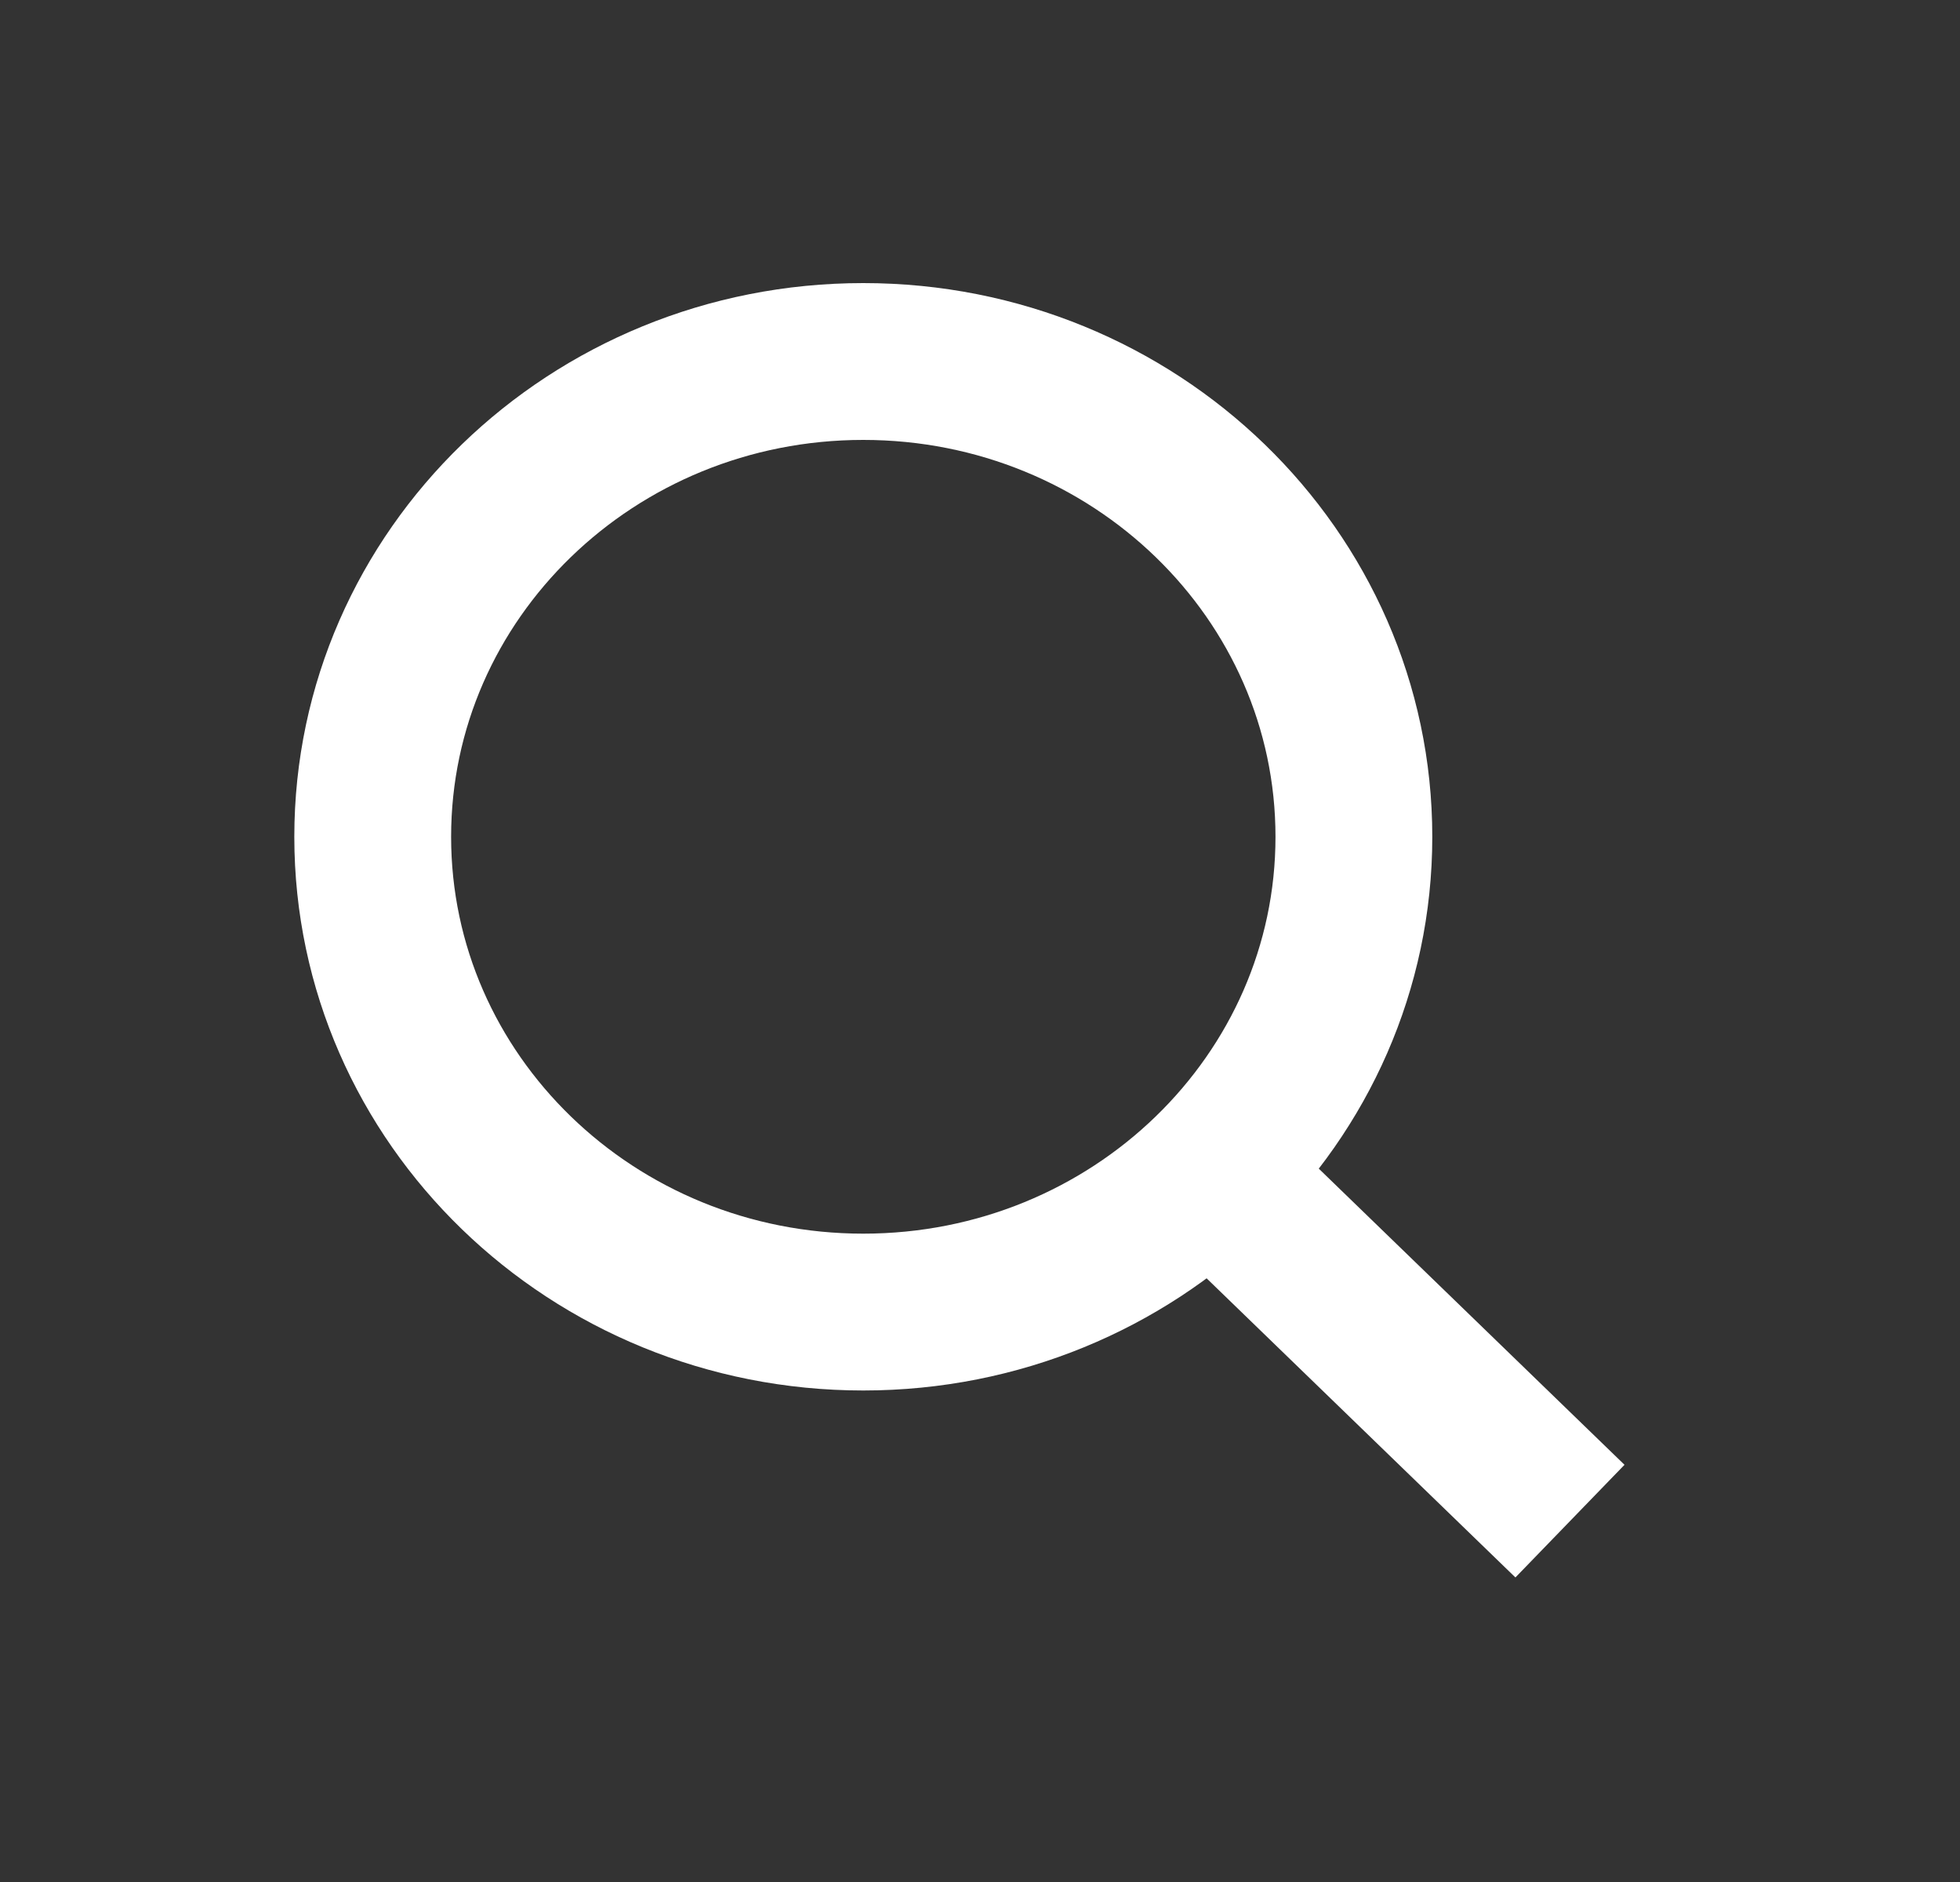
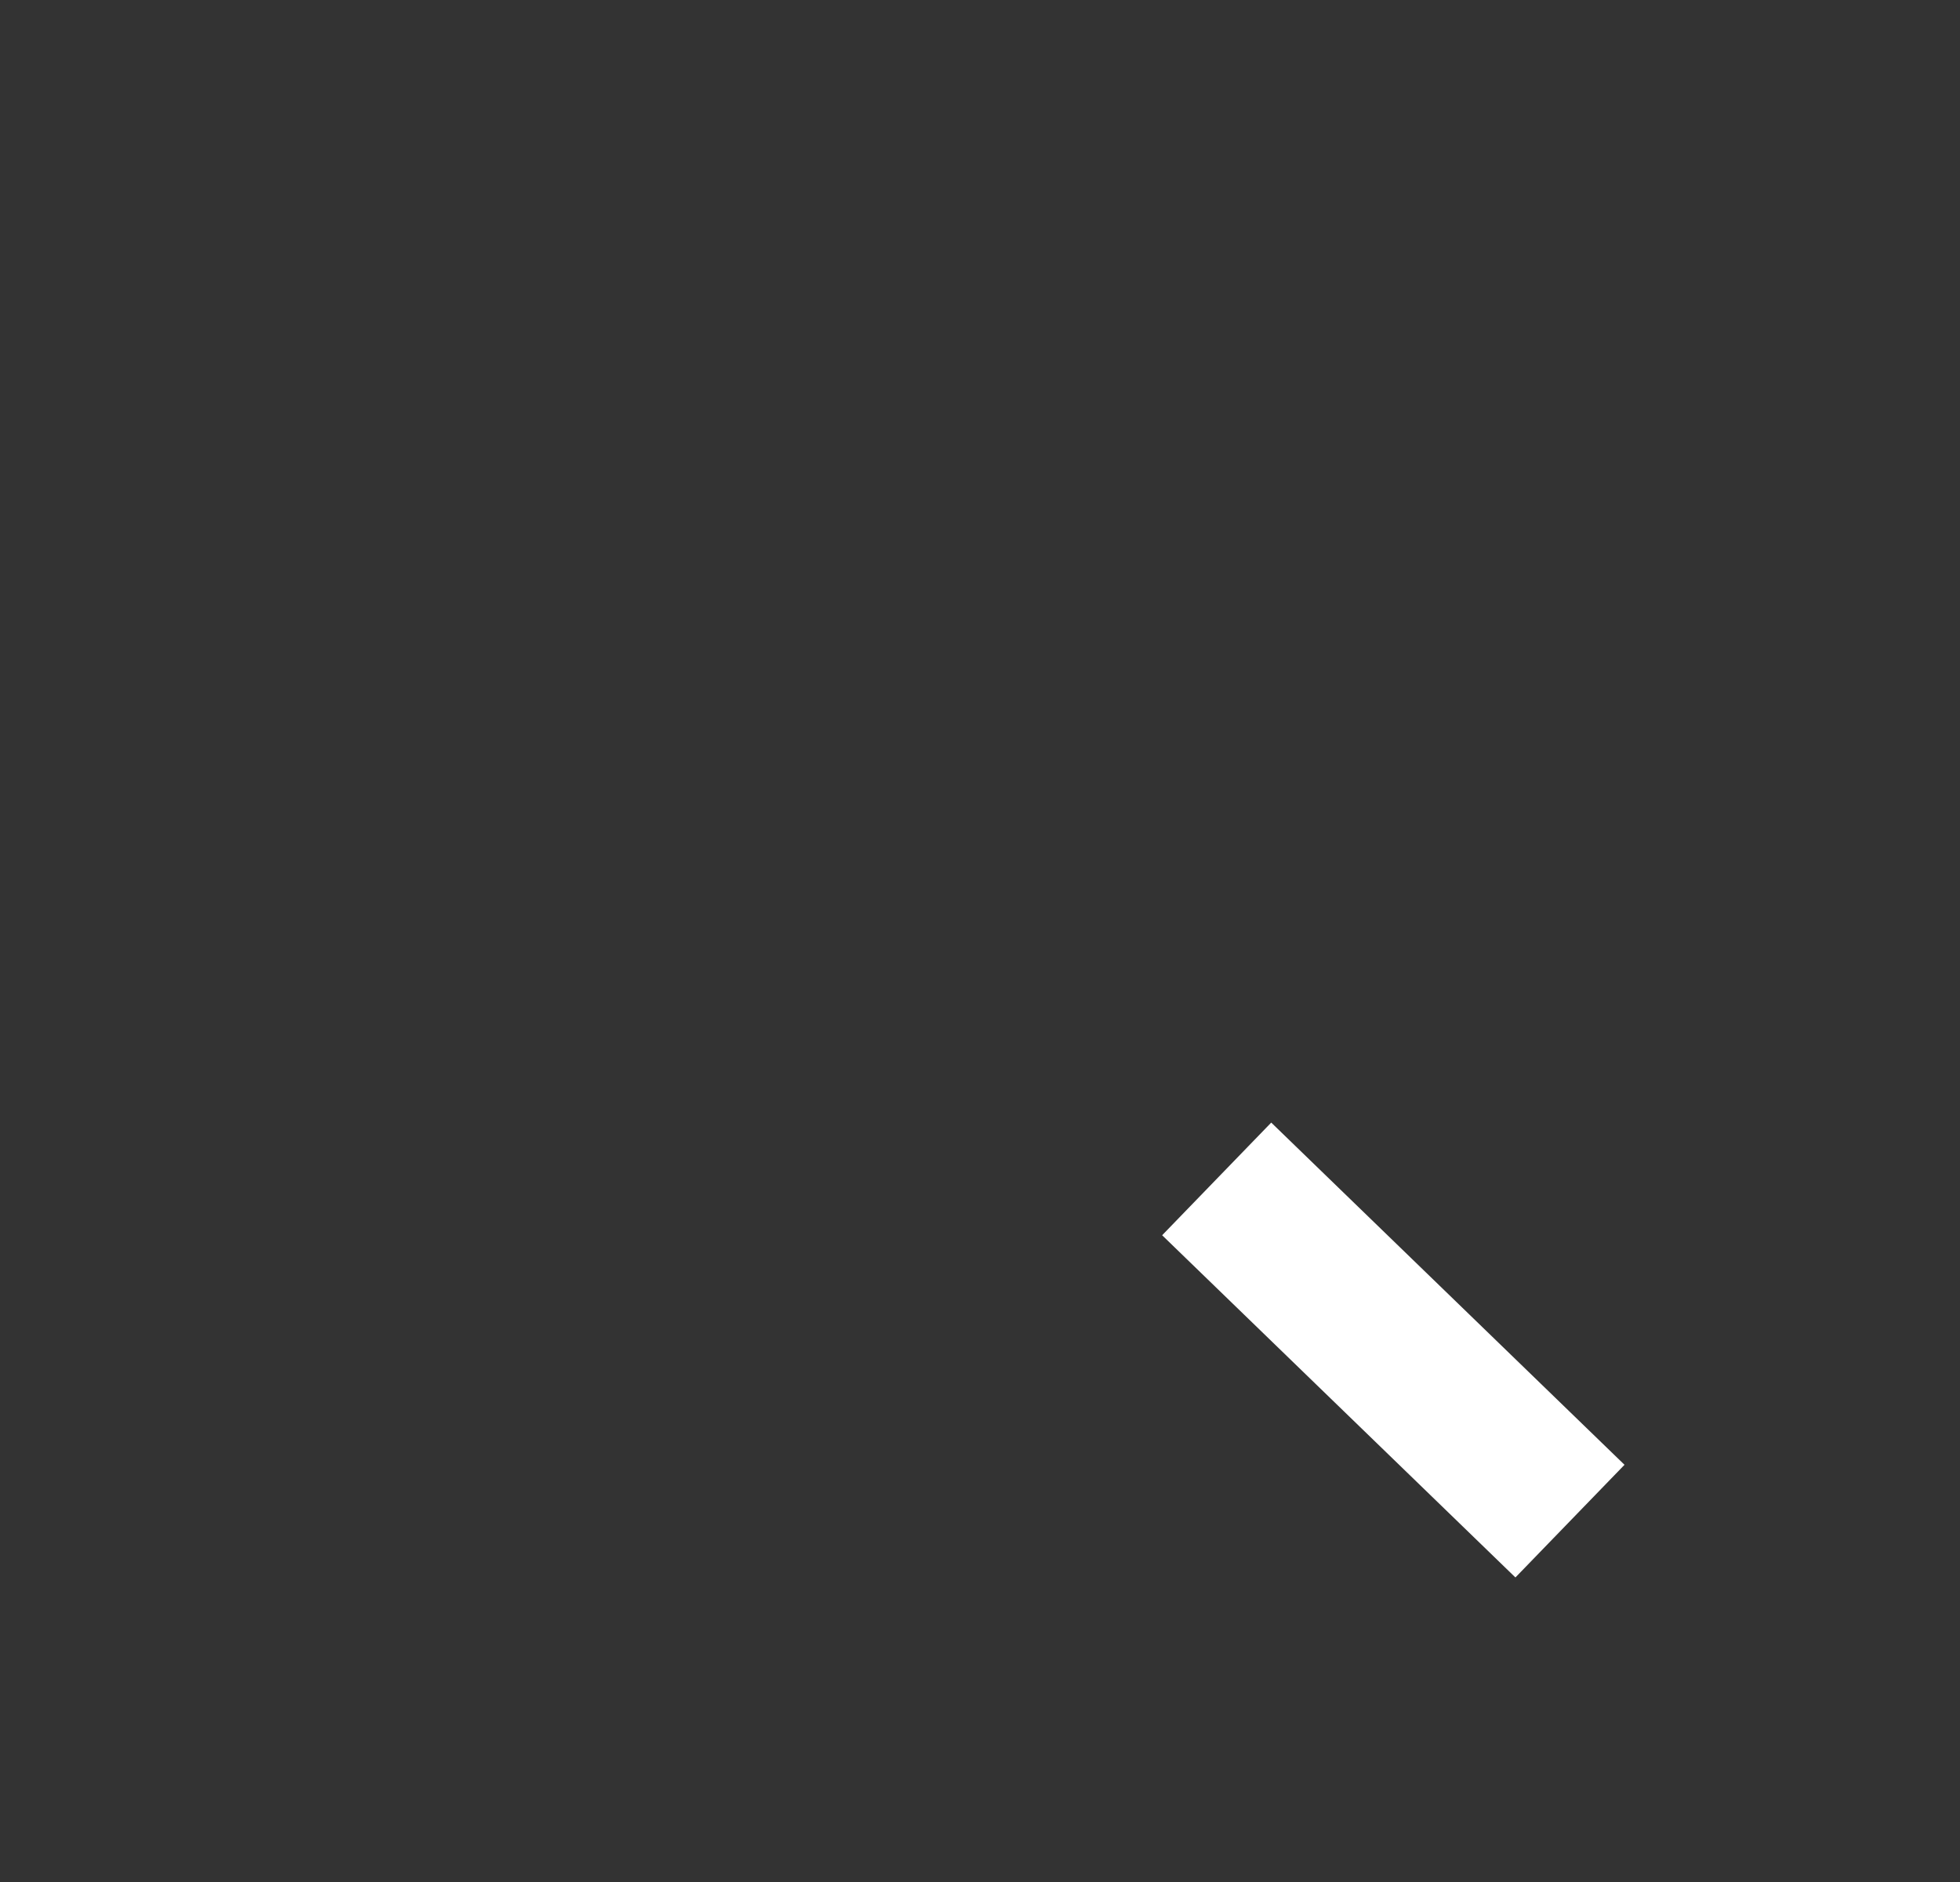
<svg xmlns="http://www.w3.org/2000/svg" width="25" height="24" viewBox="0 0 25 24" fill="none">
  <rect x="0" y="0" width="25" height="24" fill="#333333" stroke="none" />
-   <path d="M11.011 16.732C14.467 16.732 17.269 14.018 17.269 10.671C17.269 7.324 14.467 4.61 11.011 4.61C7.555 4.61 4.754 7.324 4.754 10.671C4.754 14.018 7.555 16.732 11.011 16.732Z" stroke="white" stroke-width="2" />
  <path d="M20.025 19.398L15.519 15.034" stroke="white" stroke-width="2" />
</svg>